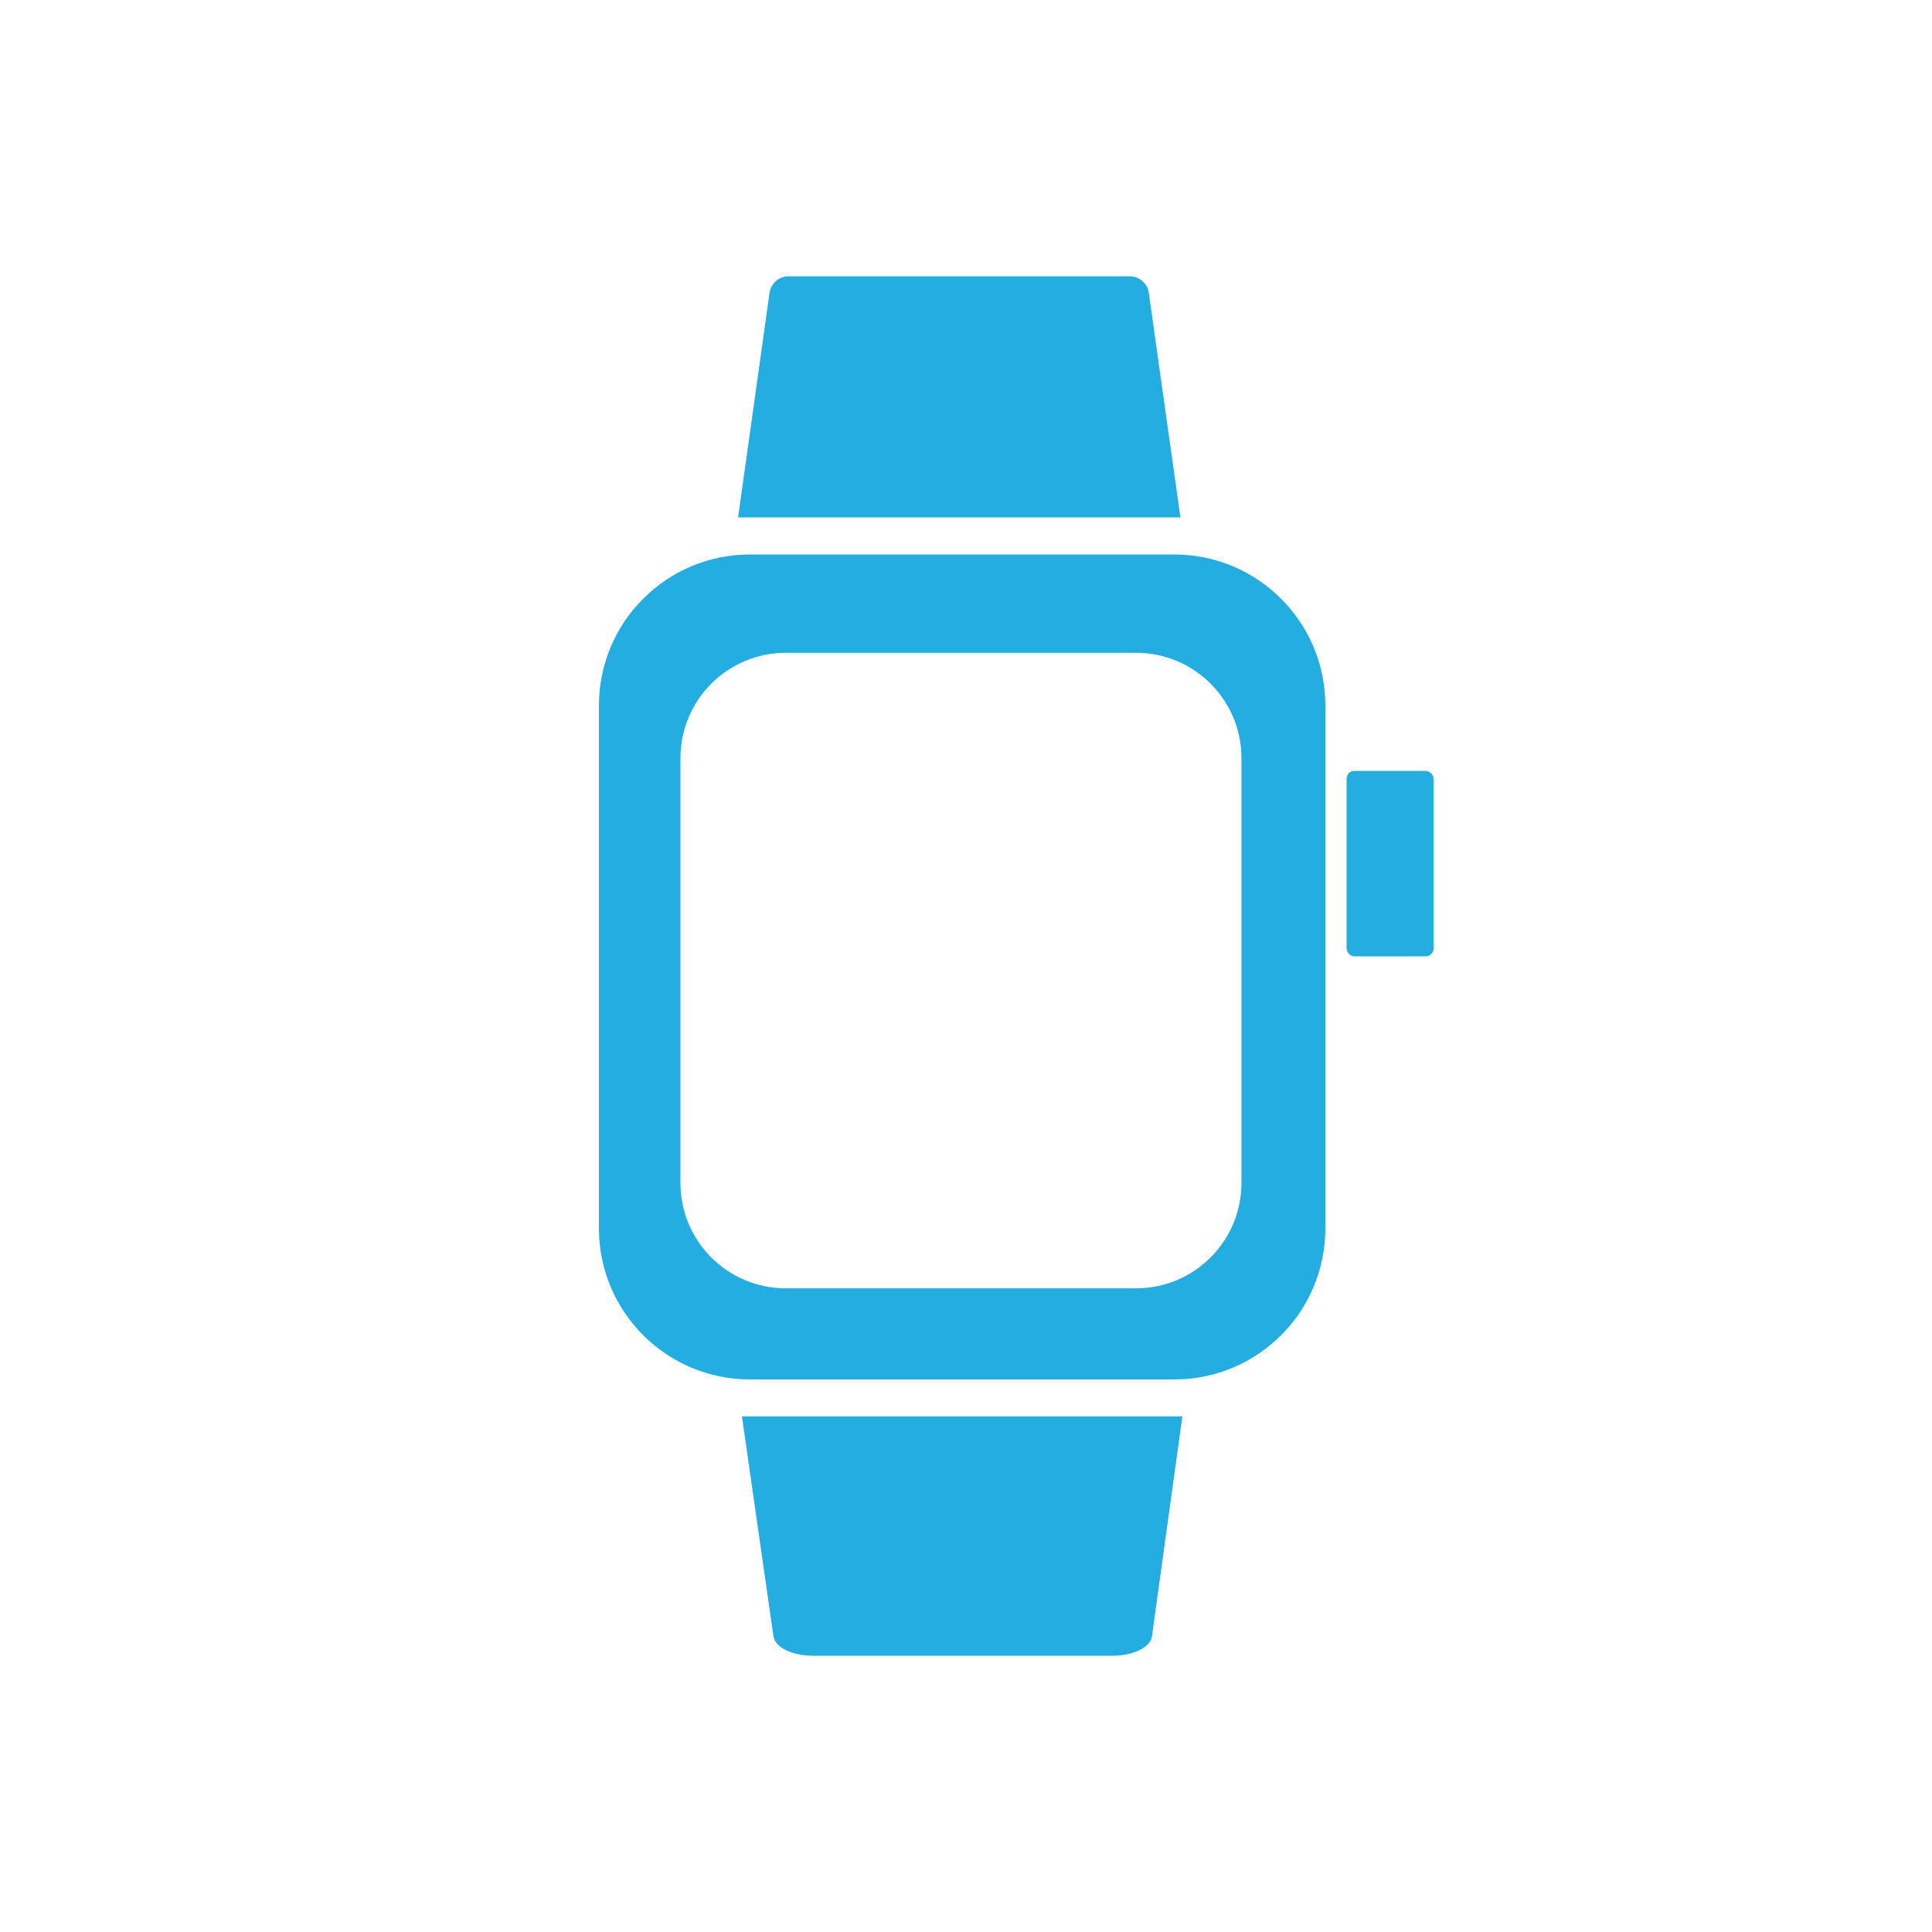
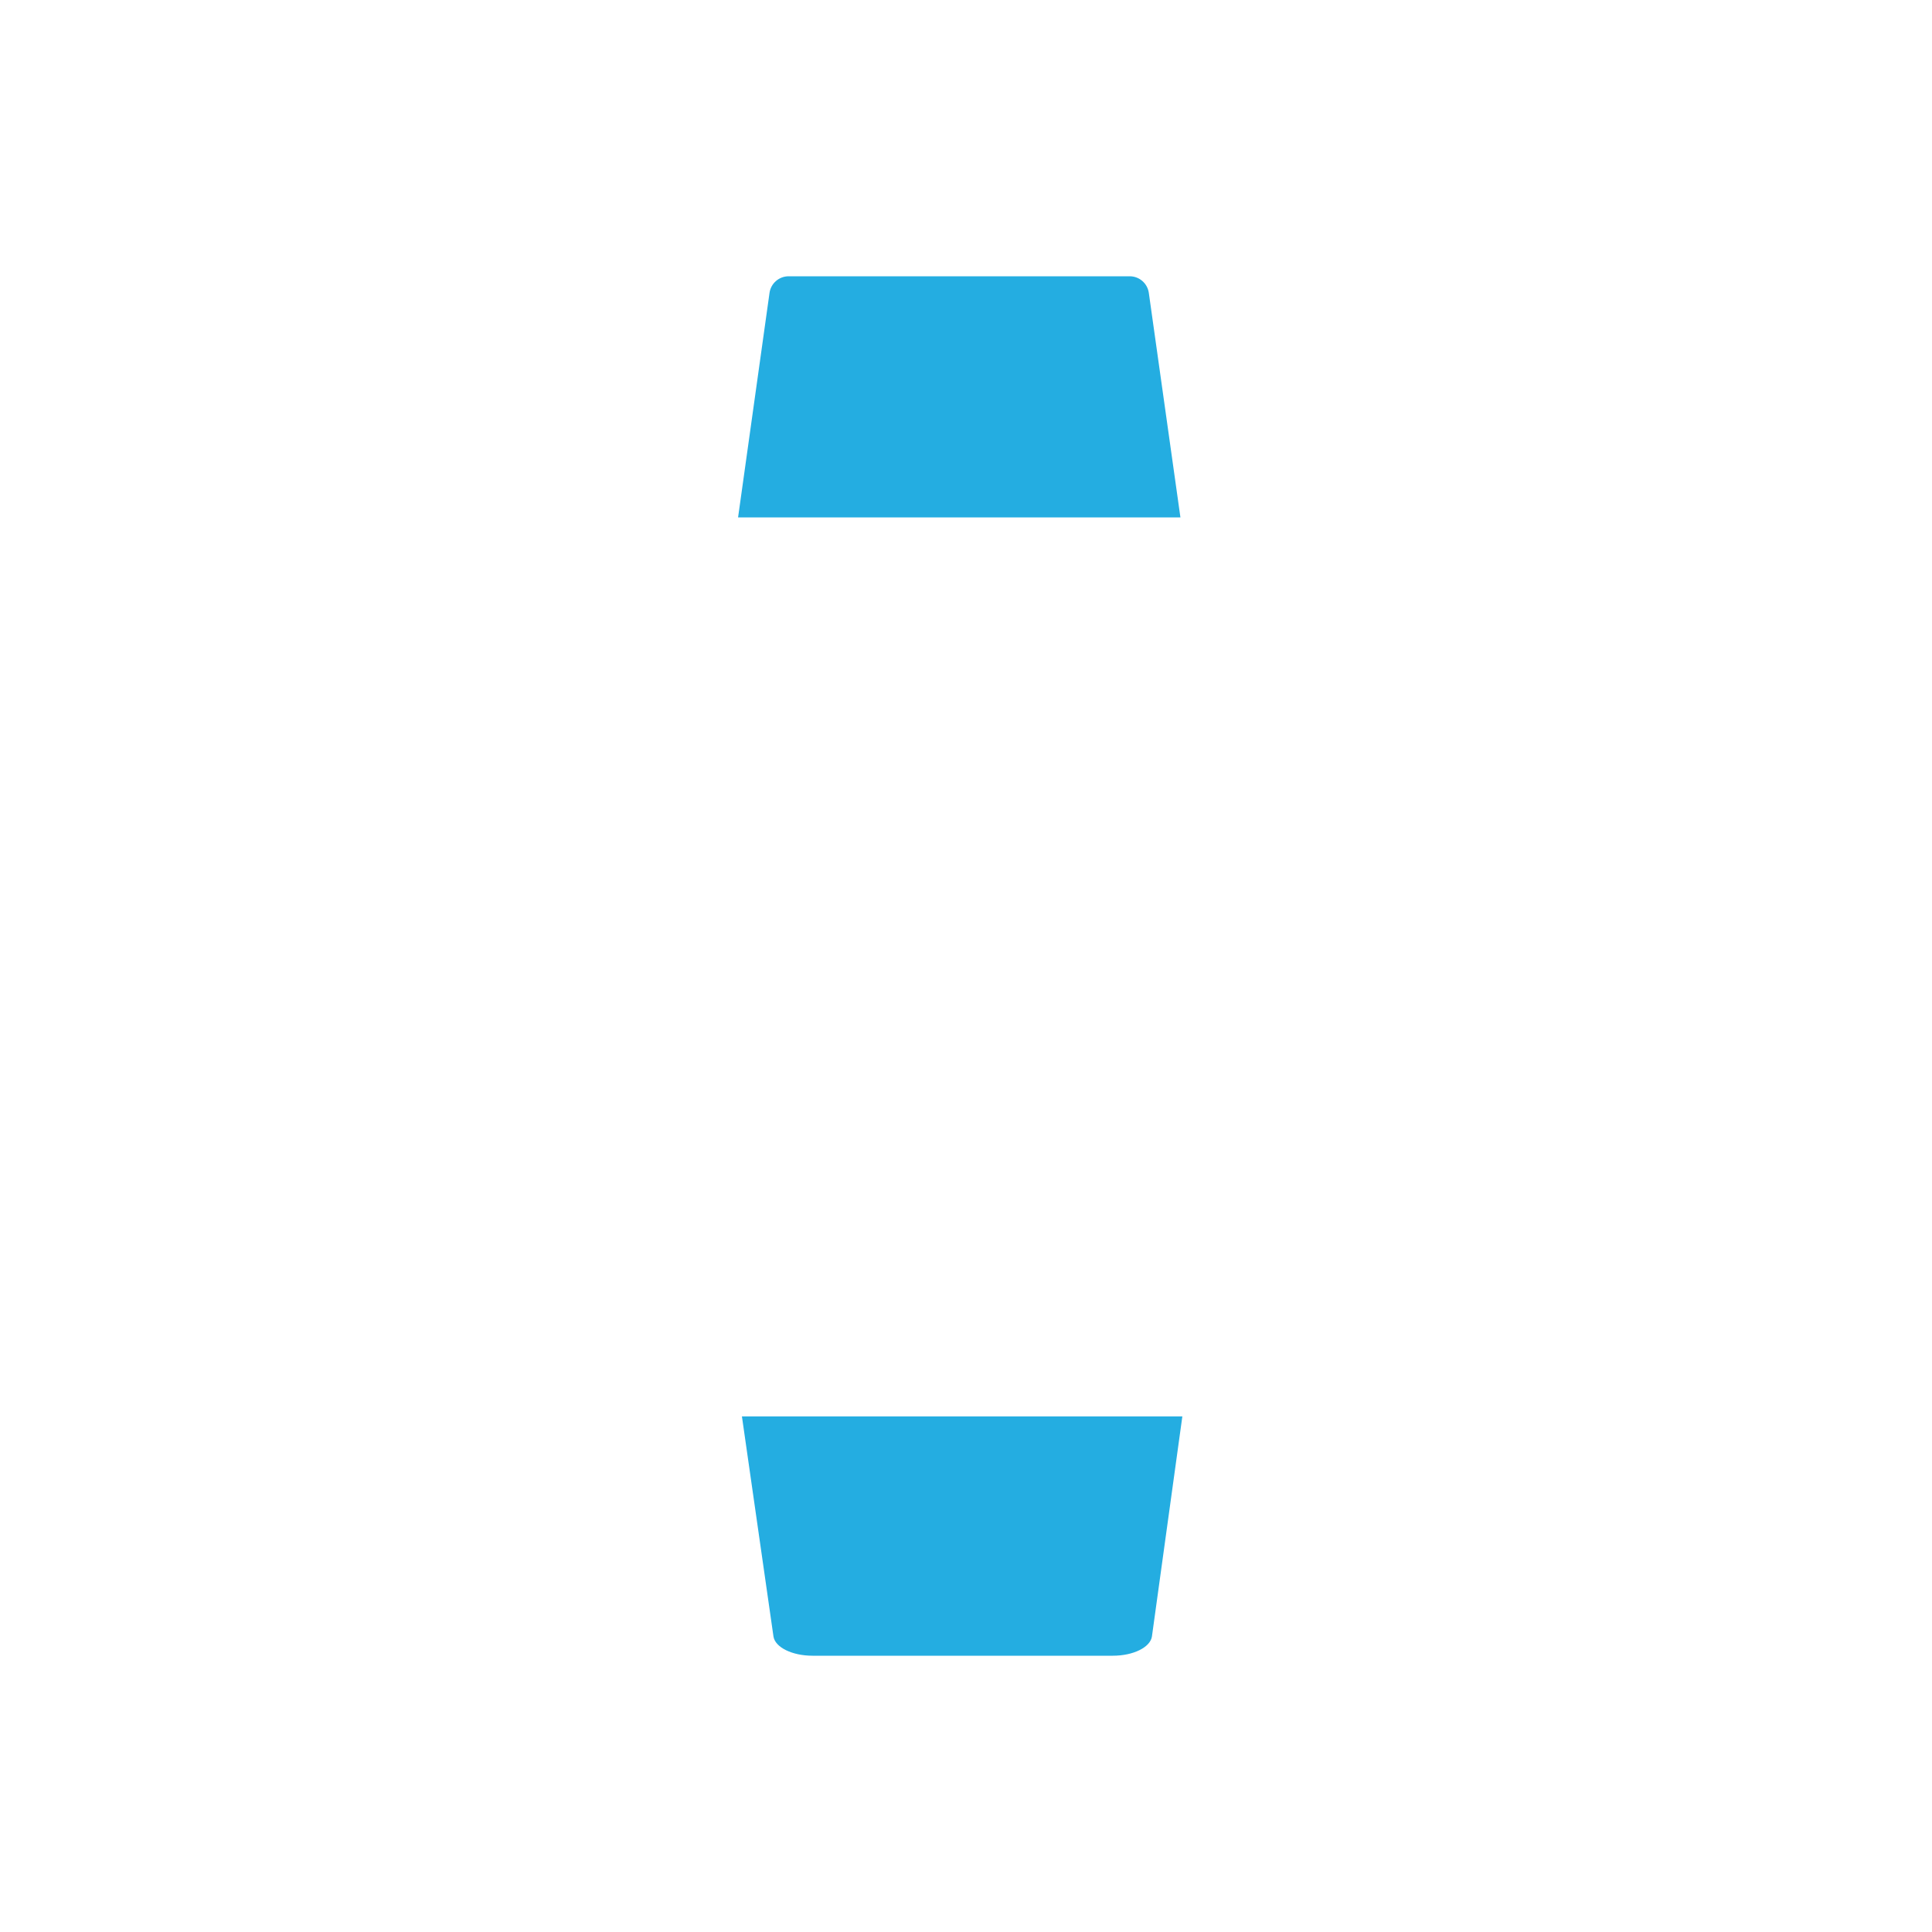
<svg xmlns="http://www.w3.org/2000/svg" width="1000px" height="1000px" viewBox="0 0 1000 1000" version="1.1">
  <title>Apple Watch Apple Watch  Copy@1x</title>
  <desc>Created with Sketch.</desc>
  <defs />
  <g id="Page-1" stroke="none" stroke-width="1" fill="none" fill-rule="evenodd">
    <g id="Apple-Watch-Apple-Watch--Copy" fill="#24ADE1">
      <g id="appleWatch-Copy-2" transform="translate(310, 143)">
-         <path d="M300.986,124.81 L284.628,8.606 C283.933,3.67 279.71,5.23751123e-14 274.725,5.32907052e-14 L274.725,5.31011159e-14 L98.204,5.31011159e-14 L98.204,6.21724894e-14 C93.217,6.30885774e-14 88.992,3.674 88.3,8.613 L88.3,8.613 L72.027,124.81 L300.986,124.81 Z" id="Combined-Shape" />
+         <path d="M300.986,124.81 L284.628,8.606 C283.933,3.67 279.71,5.23751123e-14 274.725,5.32907052e-14 L274.725,5.31011159e-14 L98.204,5.31011159e-14 L98.204,6.21724894e-14 C93.217,6.30885774e-14 88.992,3.674 88.3,8.613 L88.3,8.613 L72.027,124.81 Z" id="Combined-Shape" />
        <path d="M74.019,590.131 C76.026,604.232 81.469,642.208 90.348,704.058 C91.225,709.677 100.017,714 110.571,714 L266.011,714 C276.565,714 285.357,709.677 286.234,704.058 L301.983,590.131 L74.019,590.131 Z" id="Combined-Shape" />
-         <rect id="Rectangle-2" x="387" y="256" width="45" height="96" rx="4" />
-         <path d="M78.178,144 L297.822,144 C340.998,144 376,179.012 376,222.201 L376,492.799 C376,535.988 340.998,571 297.822,571 L78.178,571 C35.002,571 5.28761309e-15,535.988 0,492.799 L1.7634592e-14,222.201 C1.23469789e-14,179.012 35.002,144 78.178,144 Z M96.731,194.892 C66.609,194.892 42.191,219.311 42.191,249.432 L42.191,469.292 C42.191,499.413 66.609,523.831 96.731,523.831 L278.029,523.831 C308.15,523.831 332.568,499.413 332.568,469.292 L332.568,249.432 C332.568,219.311 308.15,194.892 278.029,194.892 L96.731,194.892 Z" id="Combined-Shape" />
      </g>
    </g>
  </g>
</svg>